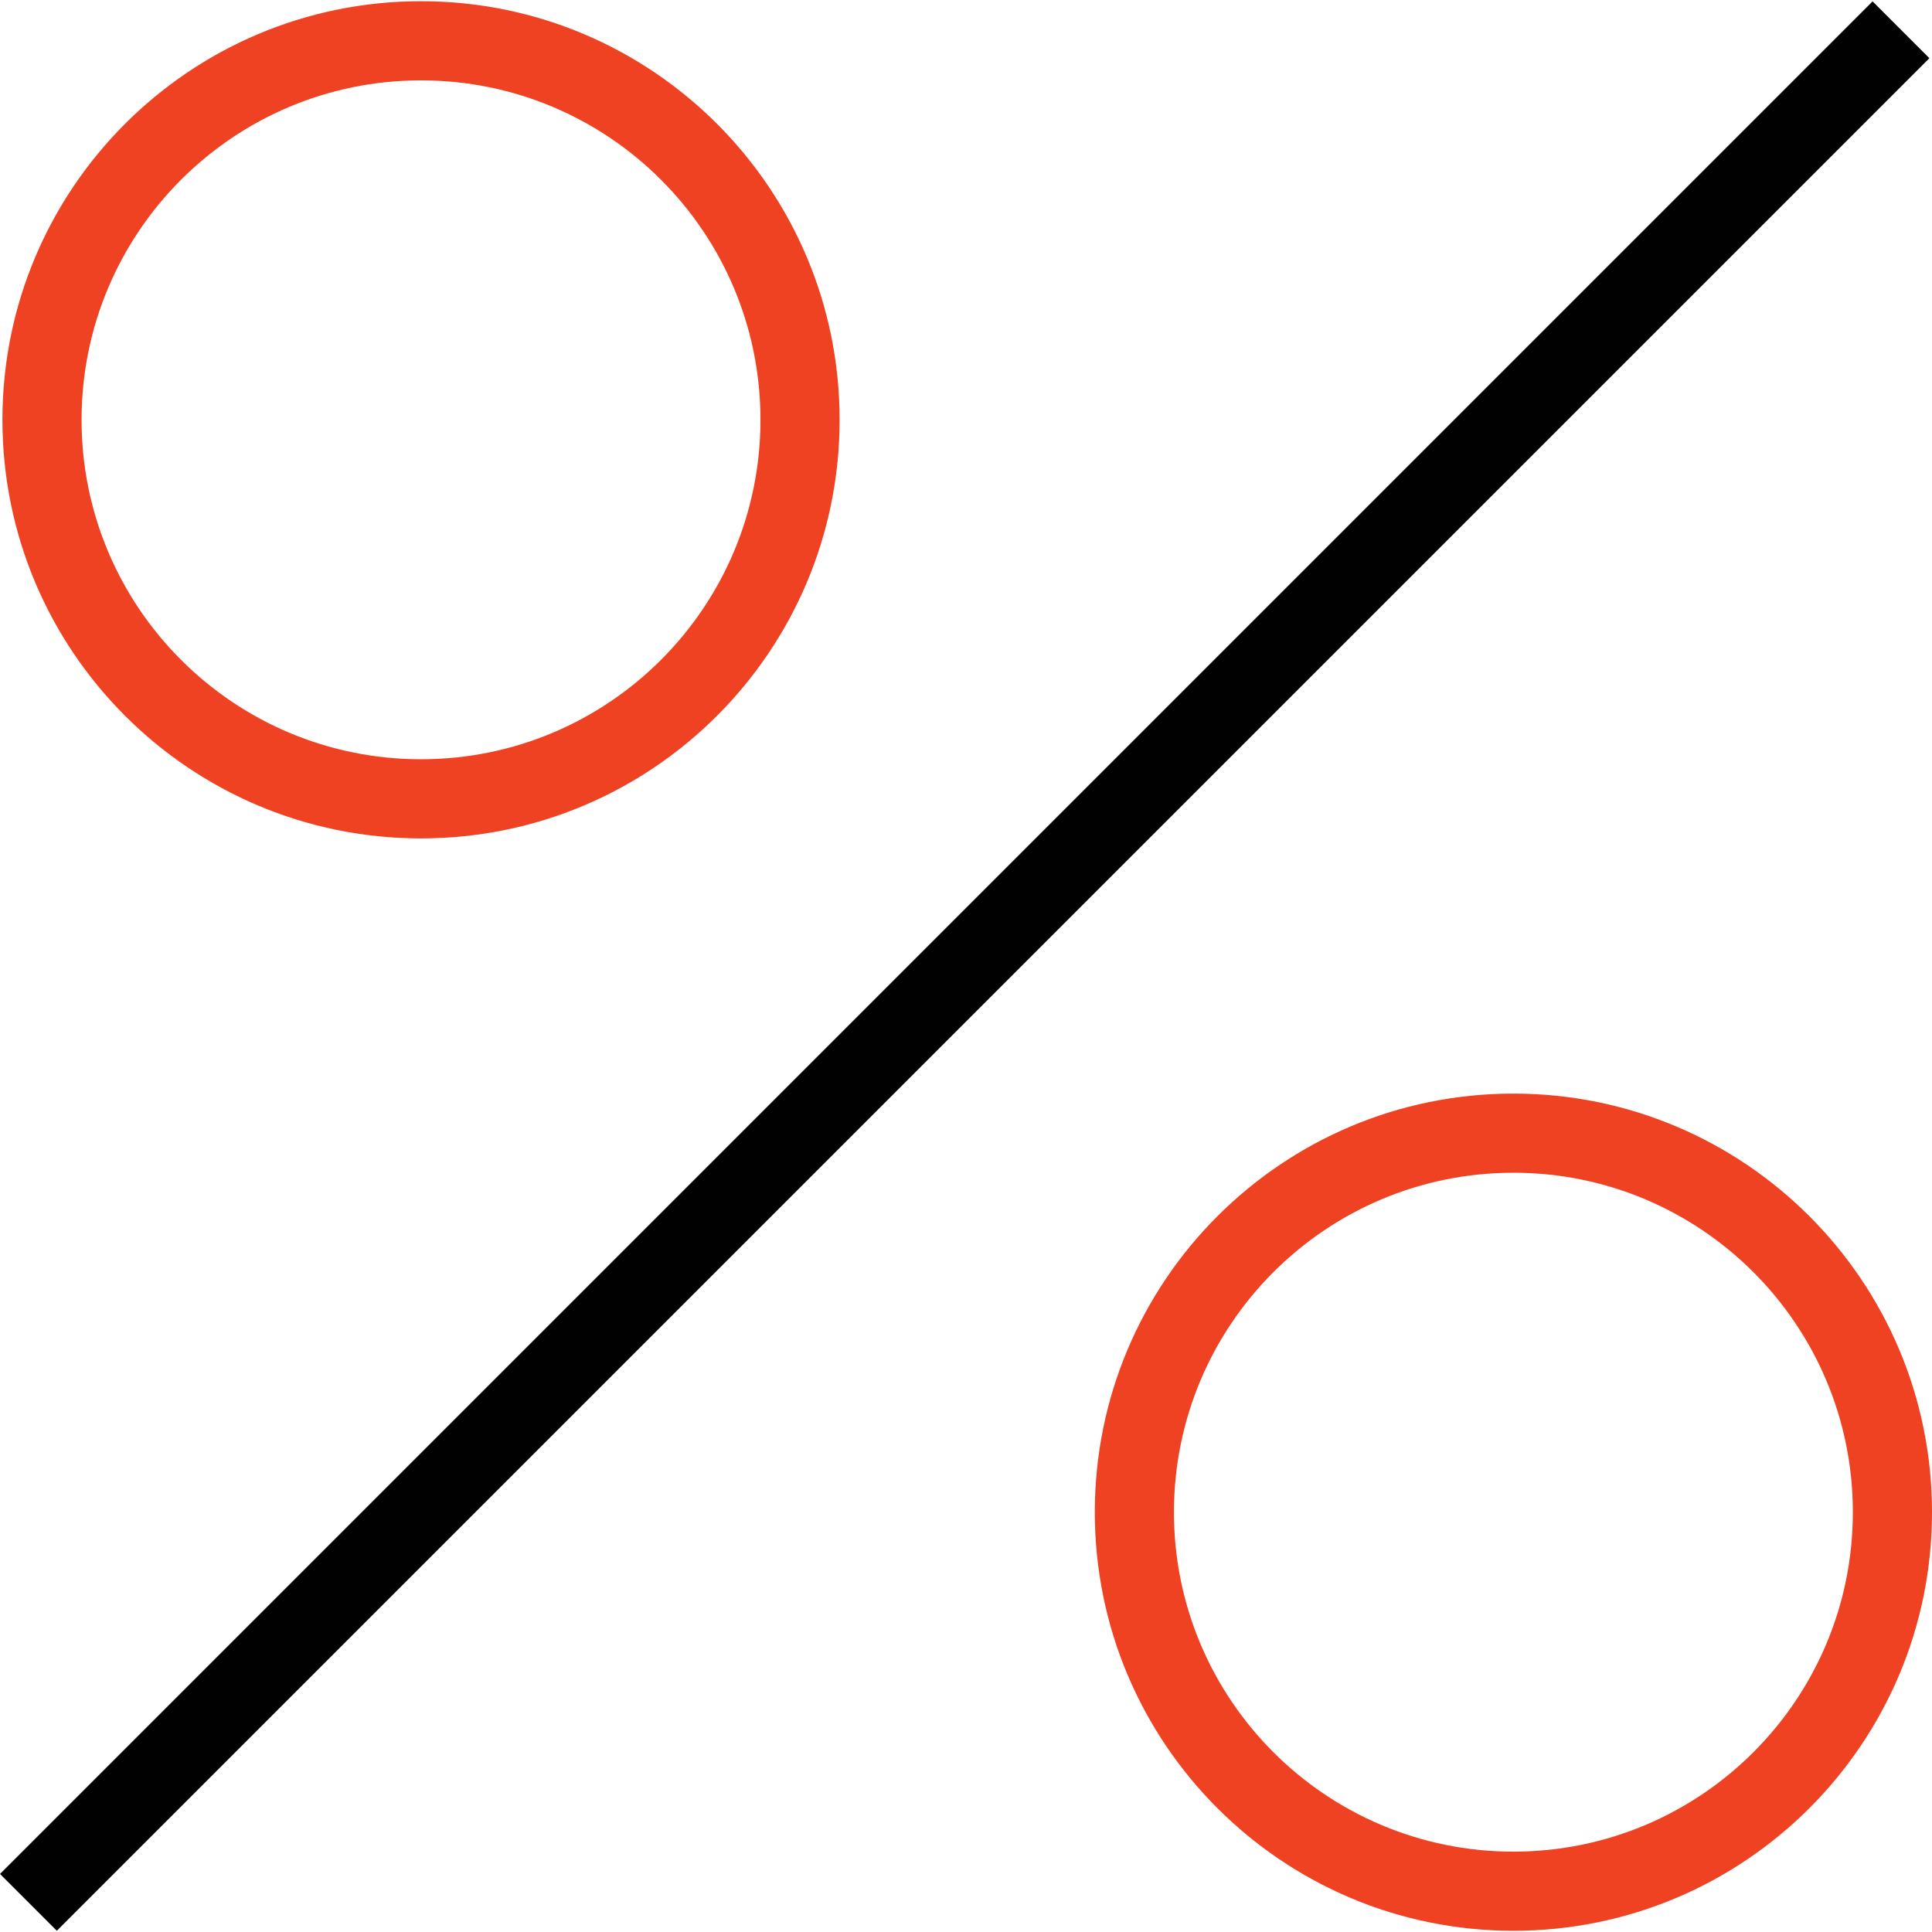
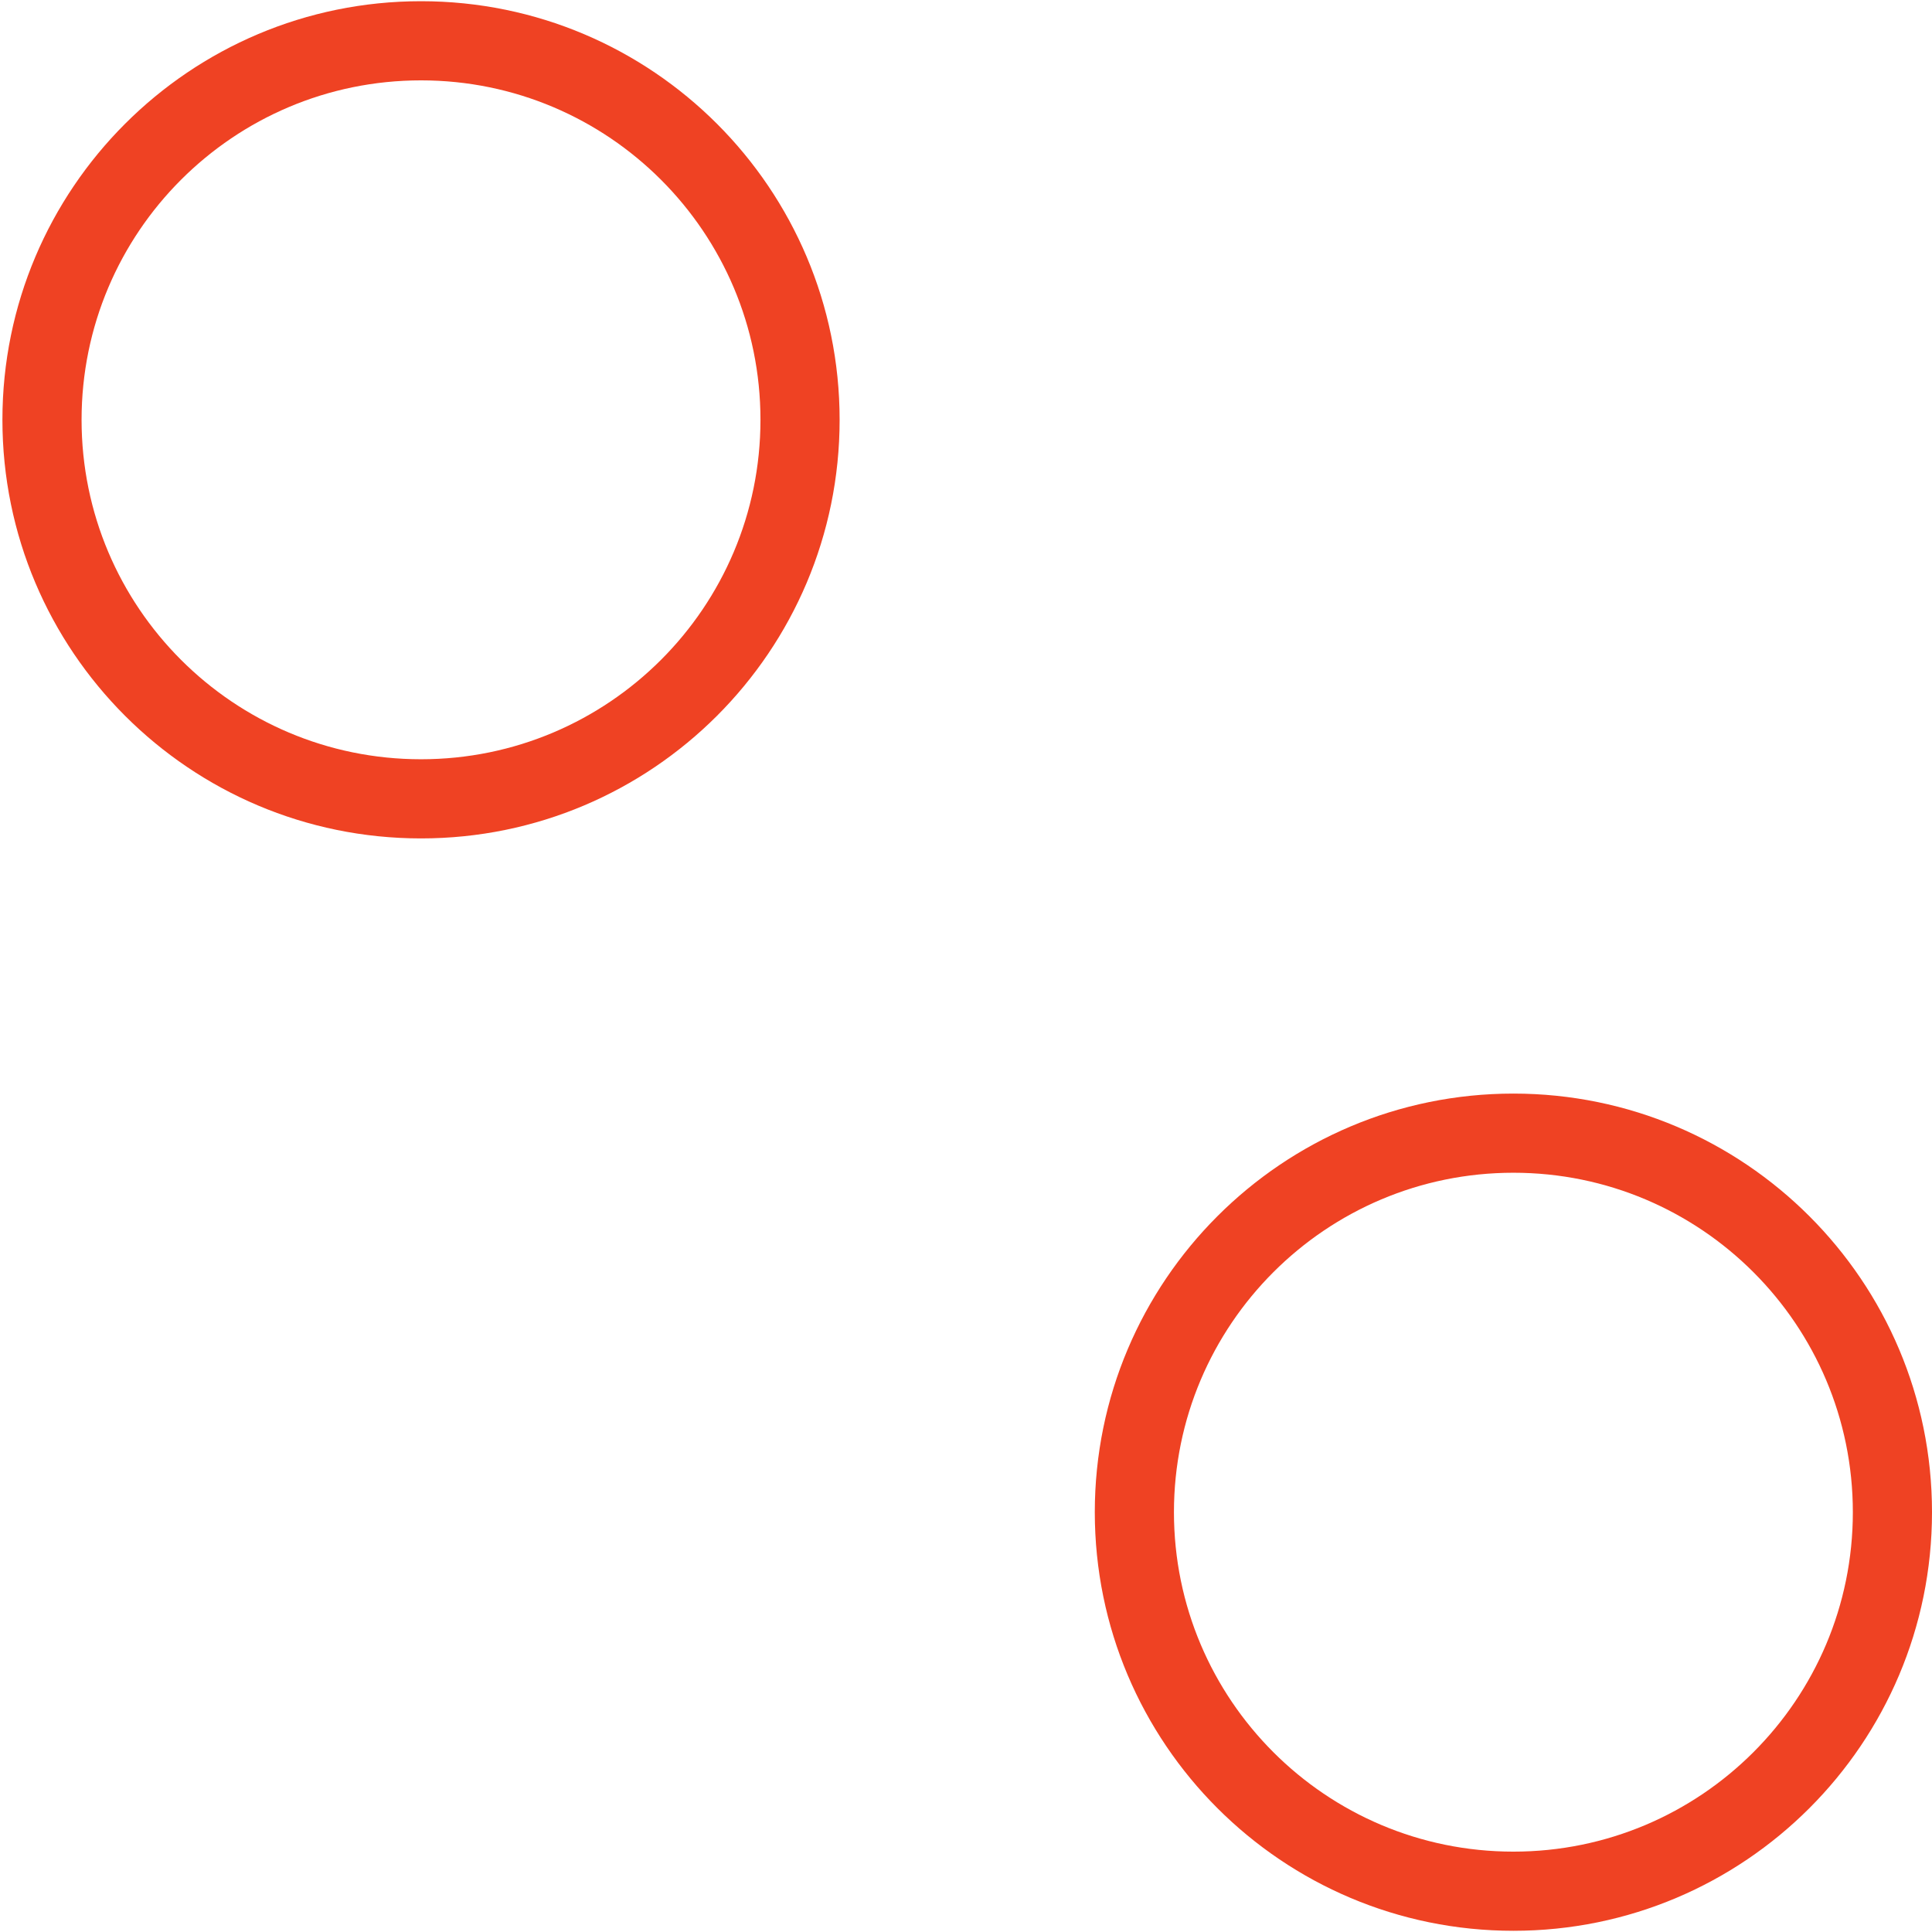
<svg xmlns="http://www.w3.org/2000/svg" version="1.1" id="Layer_1" x="0px" y="0px" width="360px" height="360px" viewBox="0 0 360 360" enable-background="new 0 0 360 360" xml:space="preserve">
  <g>
-     <path fill="#010101" d="M0,349.186L348.928,0.258l10.584,10.584L10.584,359.77L0,349.186z" />
    <path fill="#EF4223" d="M78.451,156.226c43.073,0,78-34.928,78-78c0-43.073-34.927-78-78-78c-43.072,0-78,34.927-78,78   C0.451,121.298,35.379,156.226,78.451,156.226z M78.451,14.975c34.928,0,63.251,28.324,63.251,63.251s-28.324,63.251-63.251,63.251   c-34.927,0-63.251-28.324-63.251-63.251S43.524,14.975,78.451,14.975z" />
    <path fill="#EF4223" d="M282,203.774c-43.072,0-78,34.928-78,78c0,43.073,34.928,78.001,78,78.001s78-34.928,78-78.001   C360,238.702,325.072,203.774,282,203.774z M282,345.025c-34.928,0-63.252-28.323-63.252-63.251   c0-34.927,28.324-63.251,63.252-63.251s63.251,28.324,63.251,63.251C345.251,316.702,316.928,345.025,282,345.025z" />
  </g>
</svg>